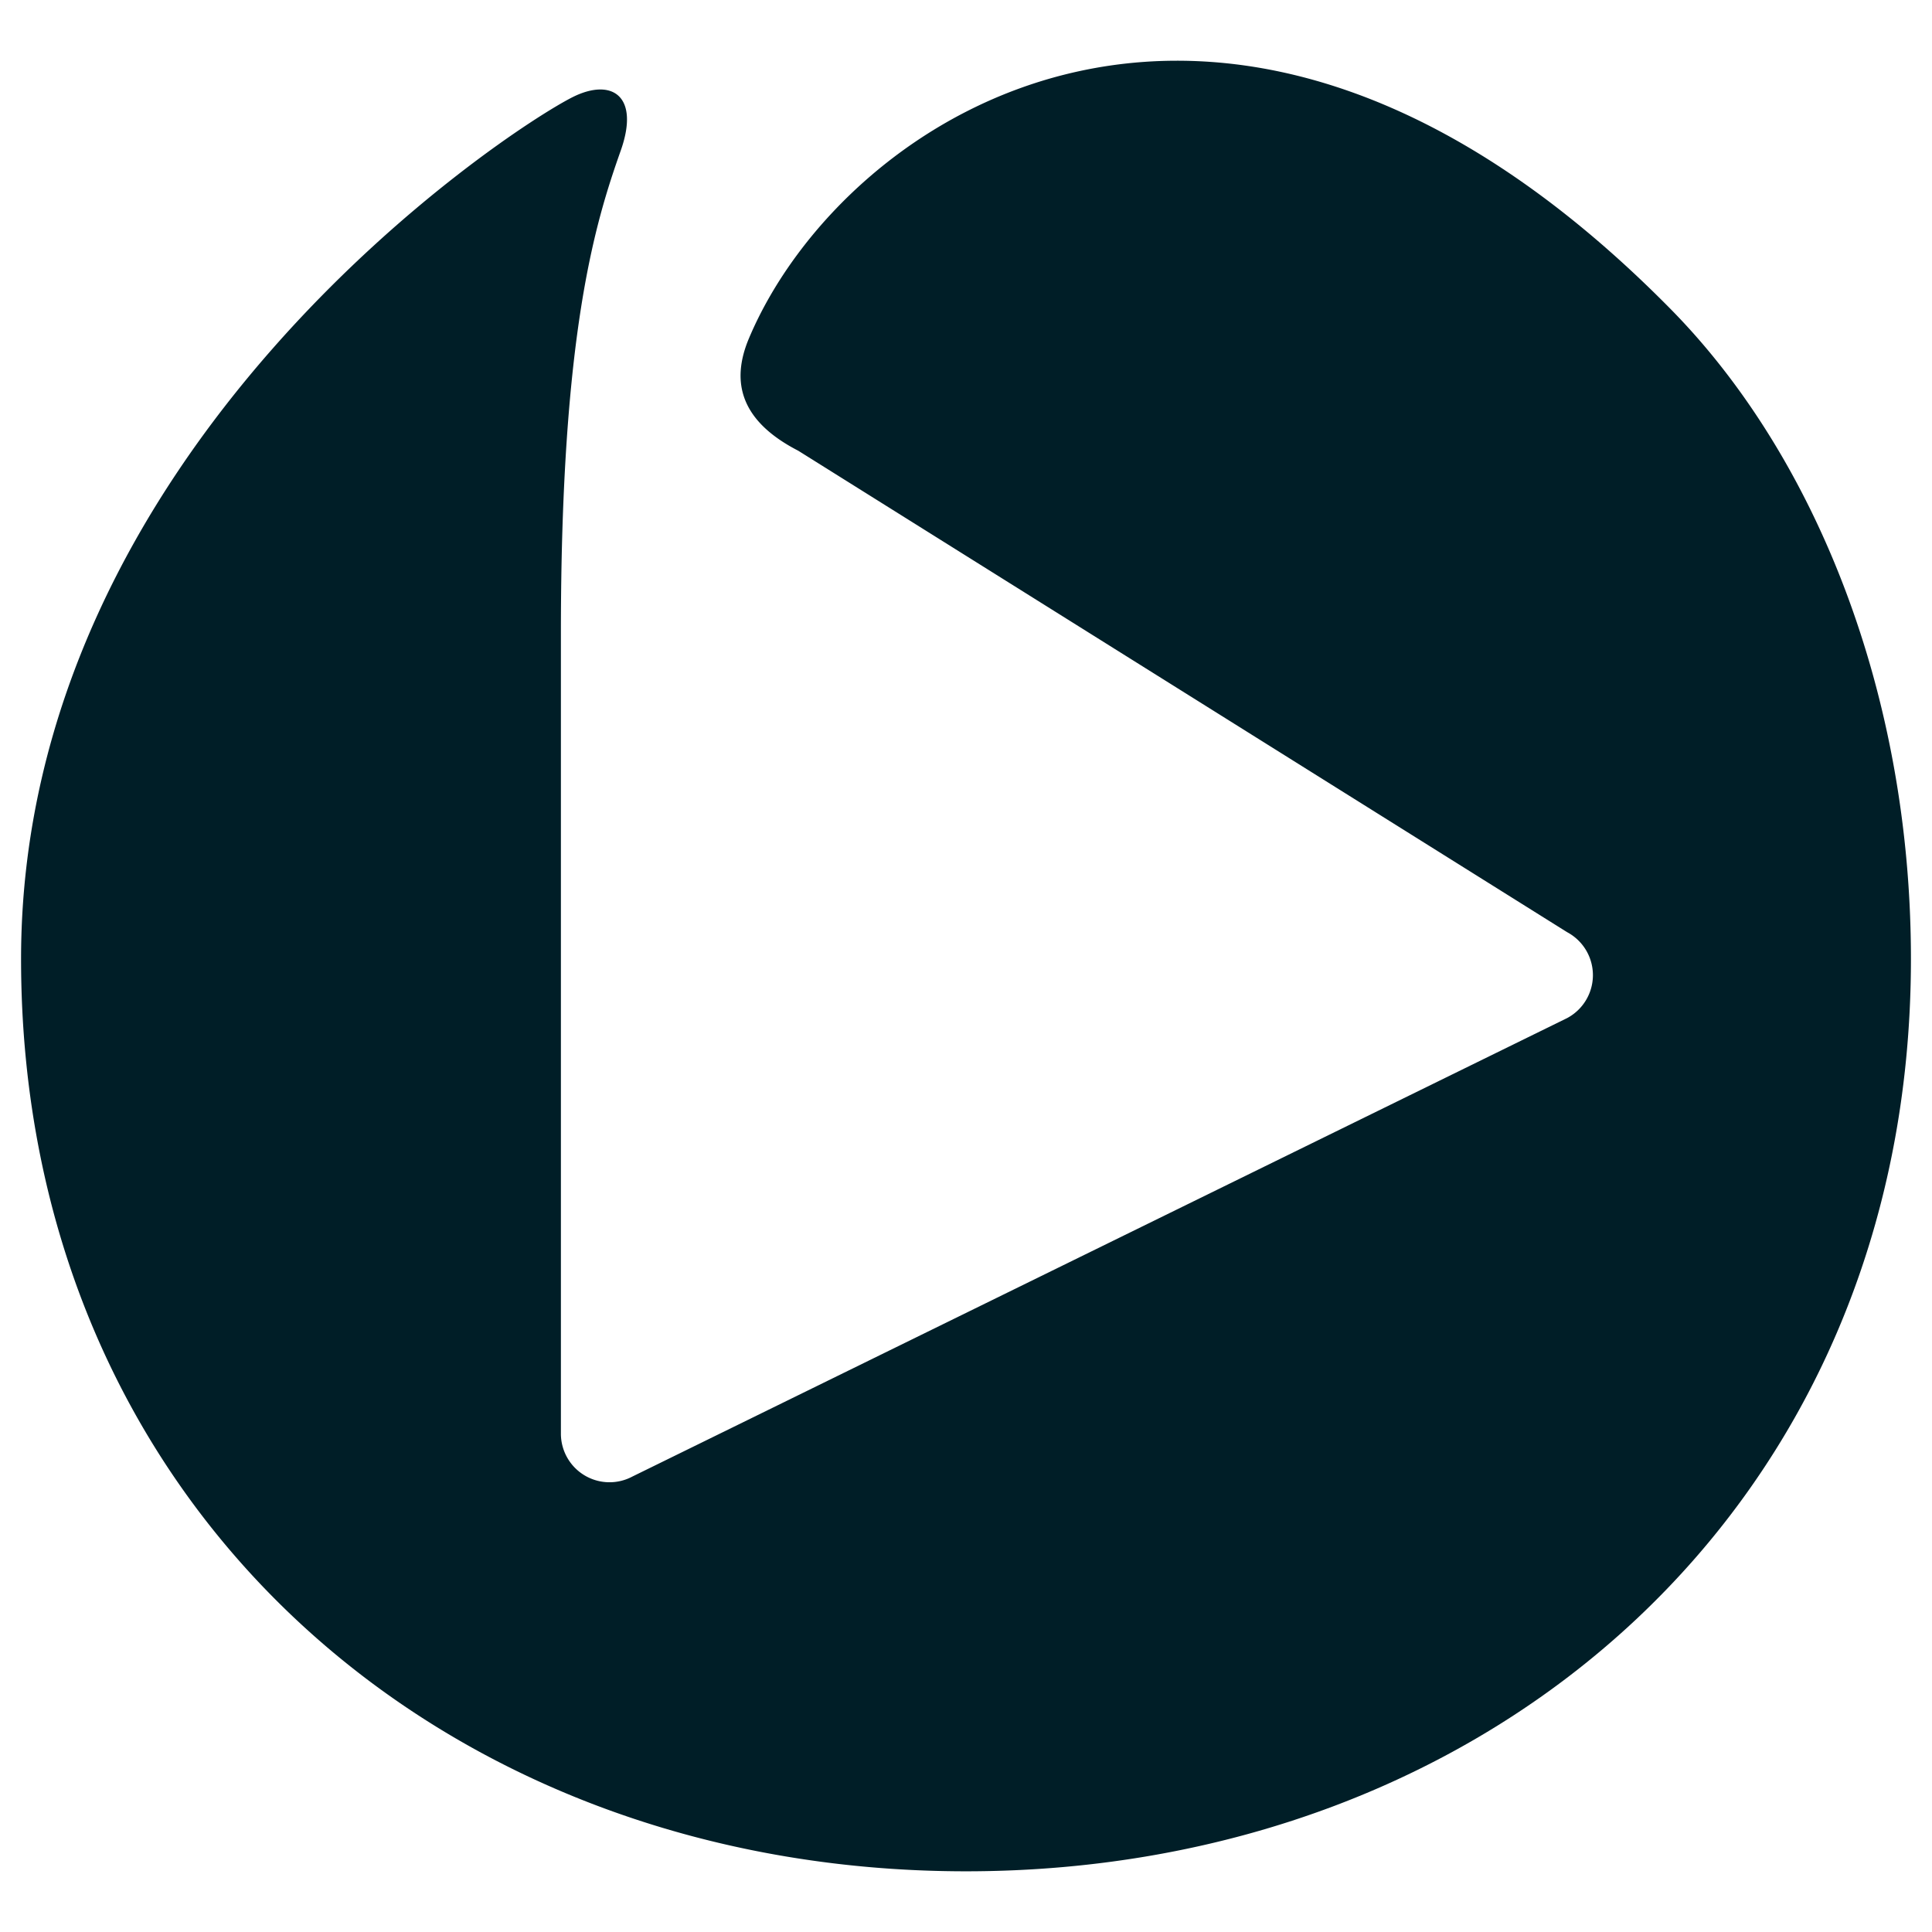
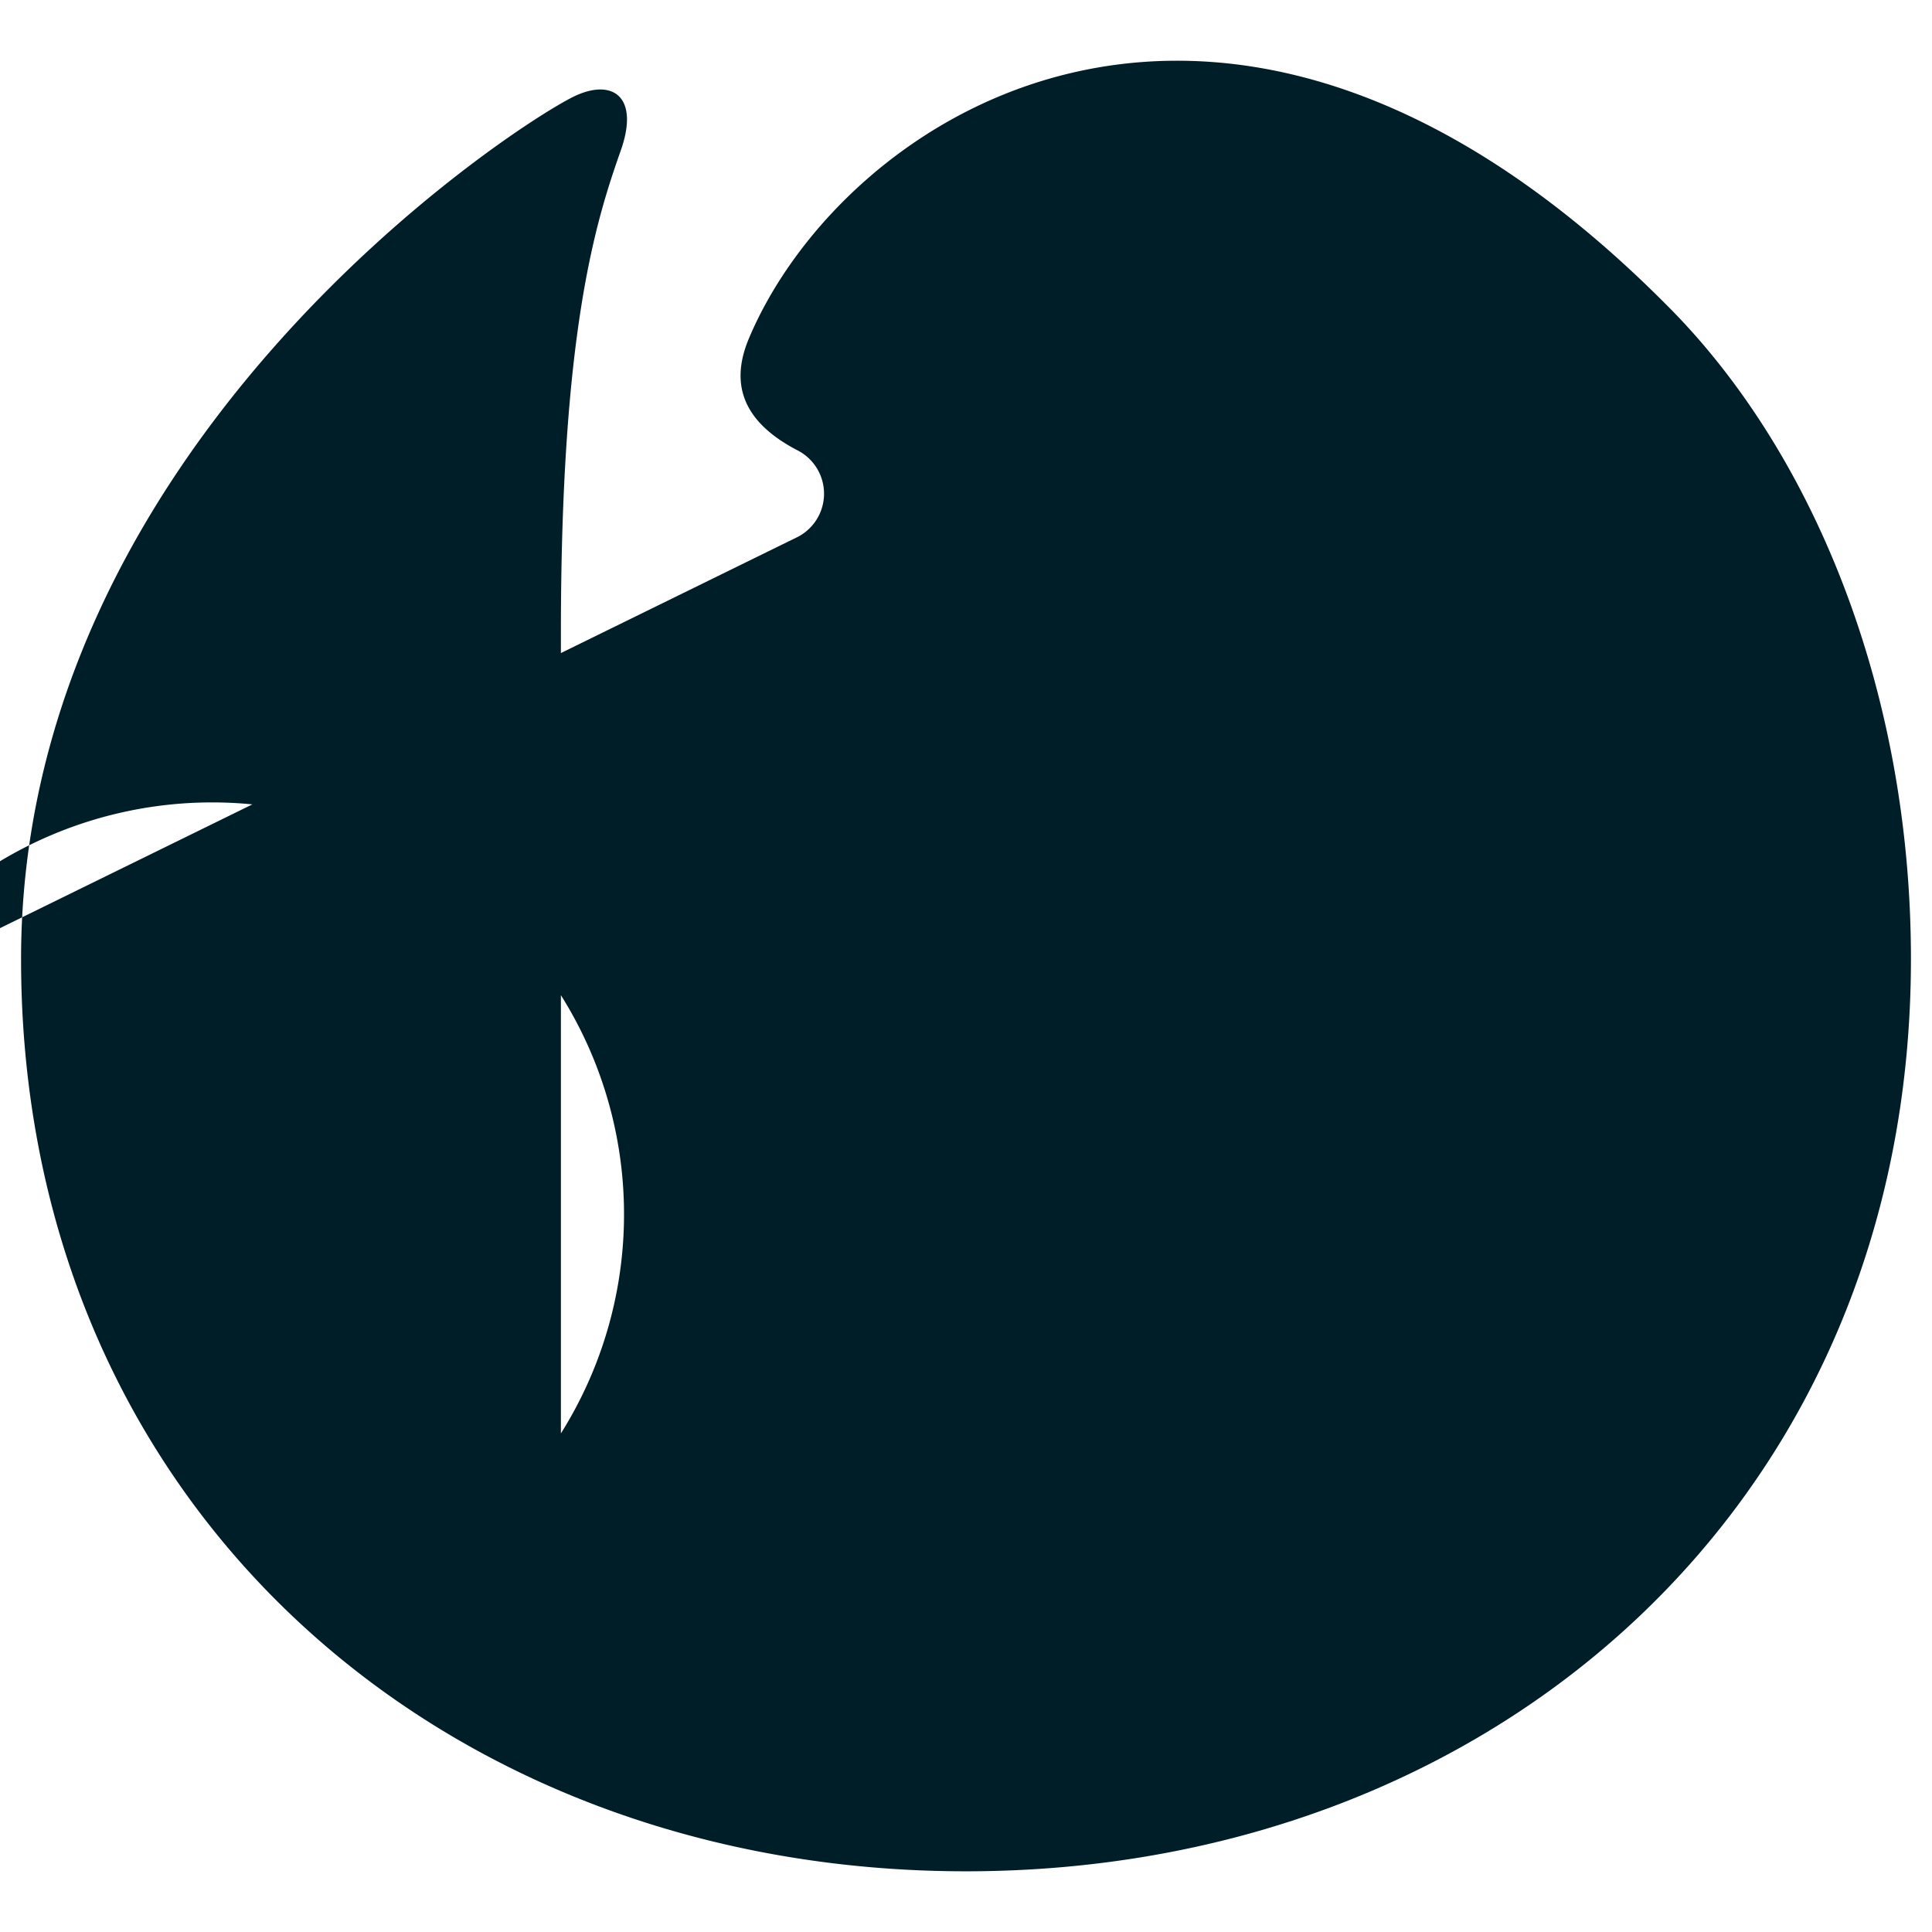
<svg xmlns="http://www.w3.org/2000/svg" id="Layer_1" data-name="Layer 1" viewBox="0 0 310 310">
  <defs>
    <style>.cls-1{fill:#001e27;}</style>
  </defs>
-   <path id="omie_CRM" data-name="omie CRM" class="cls-1" d="M3.38,153.87c0,87.71,67.39,146.39,151.62,146.39s151.62-58.68,151.62-146.39c0-42.45-15.24-80.57-38.49-104.21-71-72.1-132.72-31.45-147.94,4.59-3,7.08-1.33,13.32,7.89,18.07l123.37,77.25a7.81,7.81,0,0,1,0,13.79l-150,73.57A7.8,7.8,0,0,1,90,230V101.58c0-48.18,5.51-65.83,9.61-77.44,3.09-8.76-1.44-11.71-7.74-8.55C81.15,21,3.38,72.1,3.38,153.87Z" />
+   <path id="omie_CRM" data-name="omie CRM" class="cls-1" d="M3.38,153.87c0,87.71,67.39,146.39,151.62,146.39s151.62-58.68,151.62-146.39c0-42.45-15.24-80.57-38.49-104.21-71-72.1-132.72-31.45-147.94,4.59-3,7.08-1.33,13.32,7.89,18.07a7.81,7.81,0,0,1,0,13.79l-150,73.57A7.8,7.8,0,0,1,90,230V101.58c0-48.18,5.51-65.83,9.61-77.44,3.09-8.76-1.44-11.71-7.74-8.55C81.15,21,3.38,72.1,3.38,153.87Z" />
</svg>